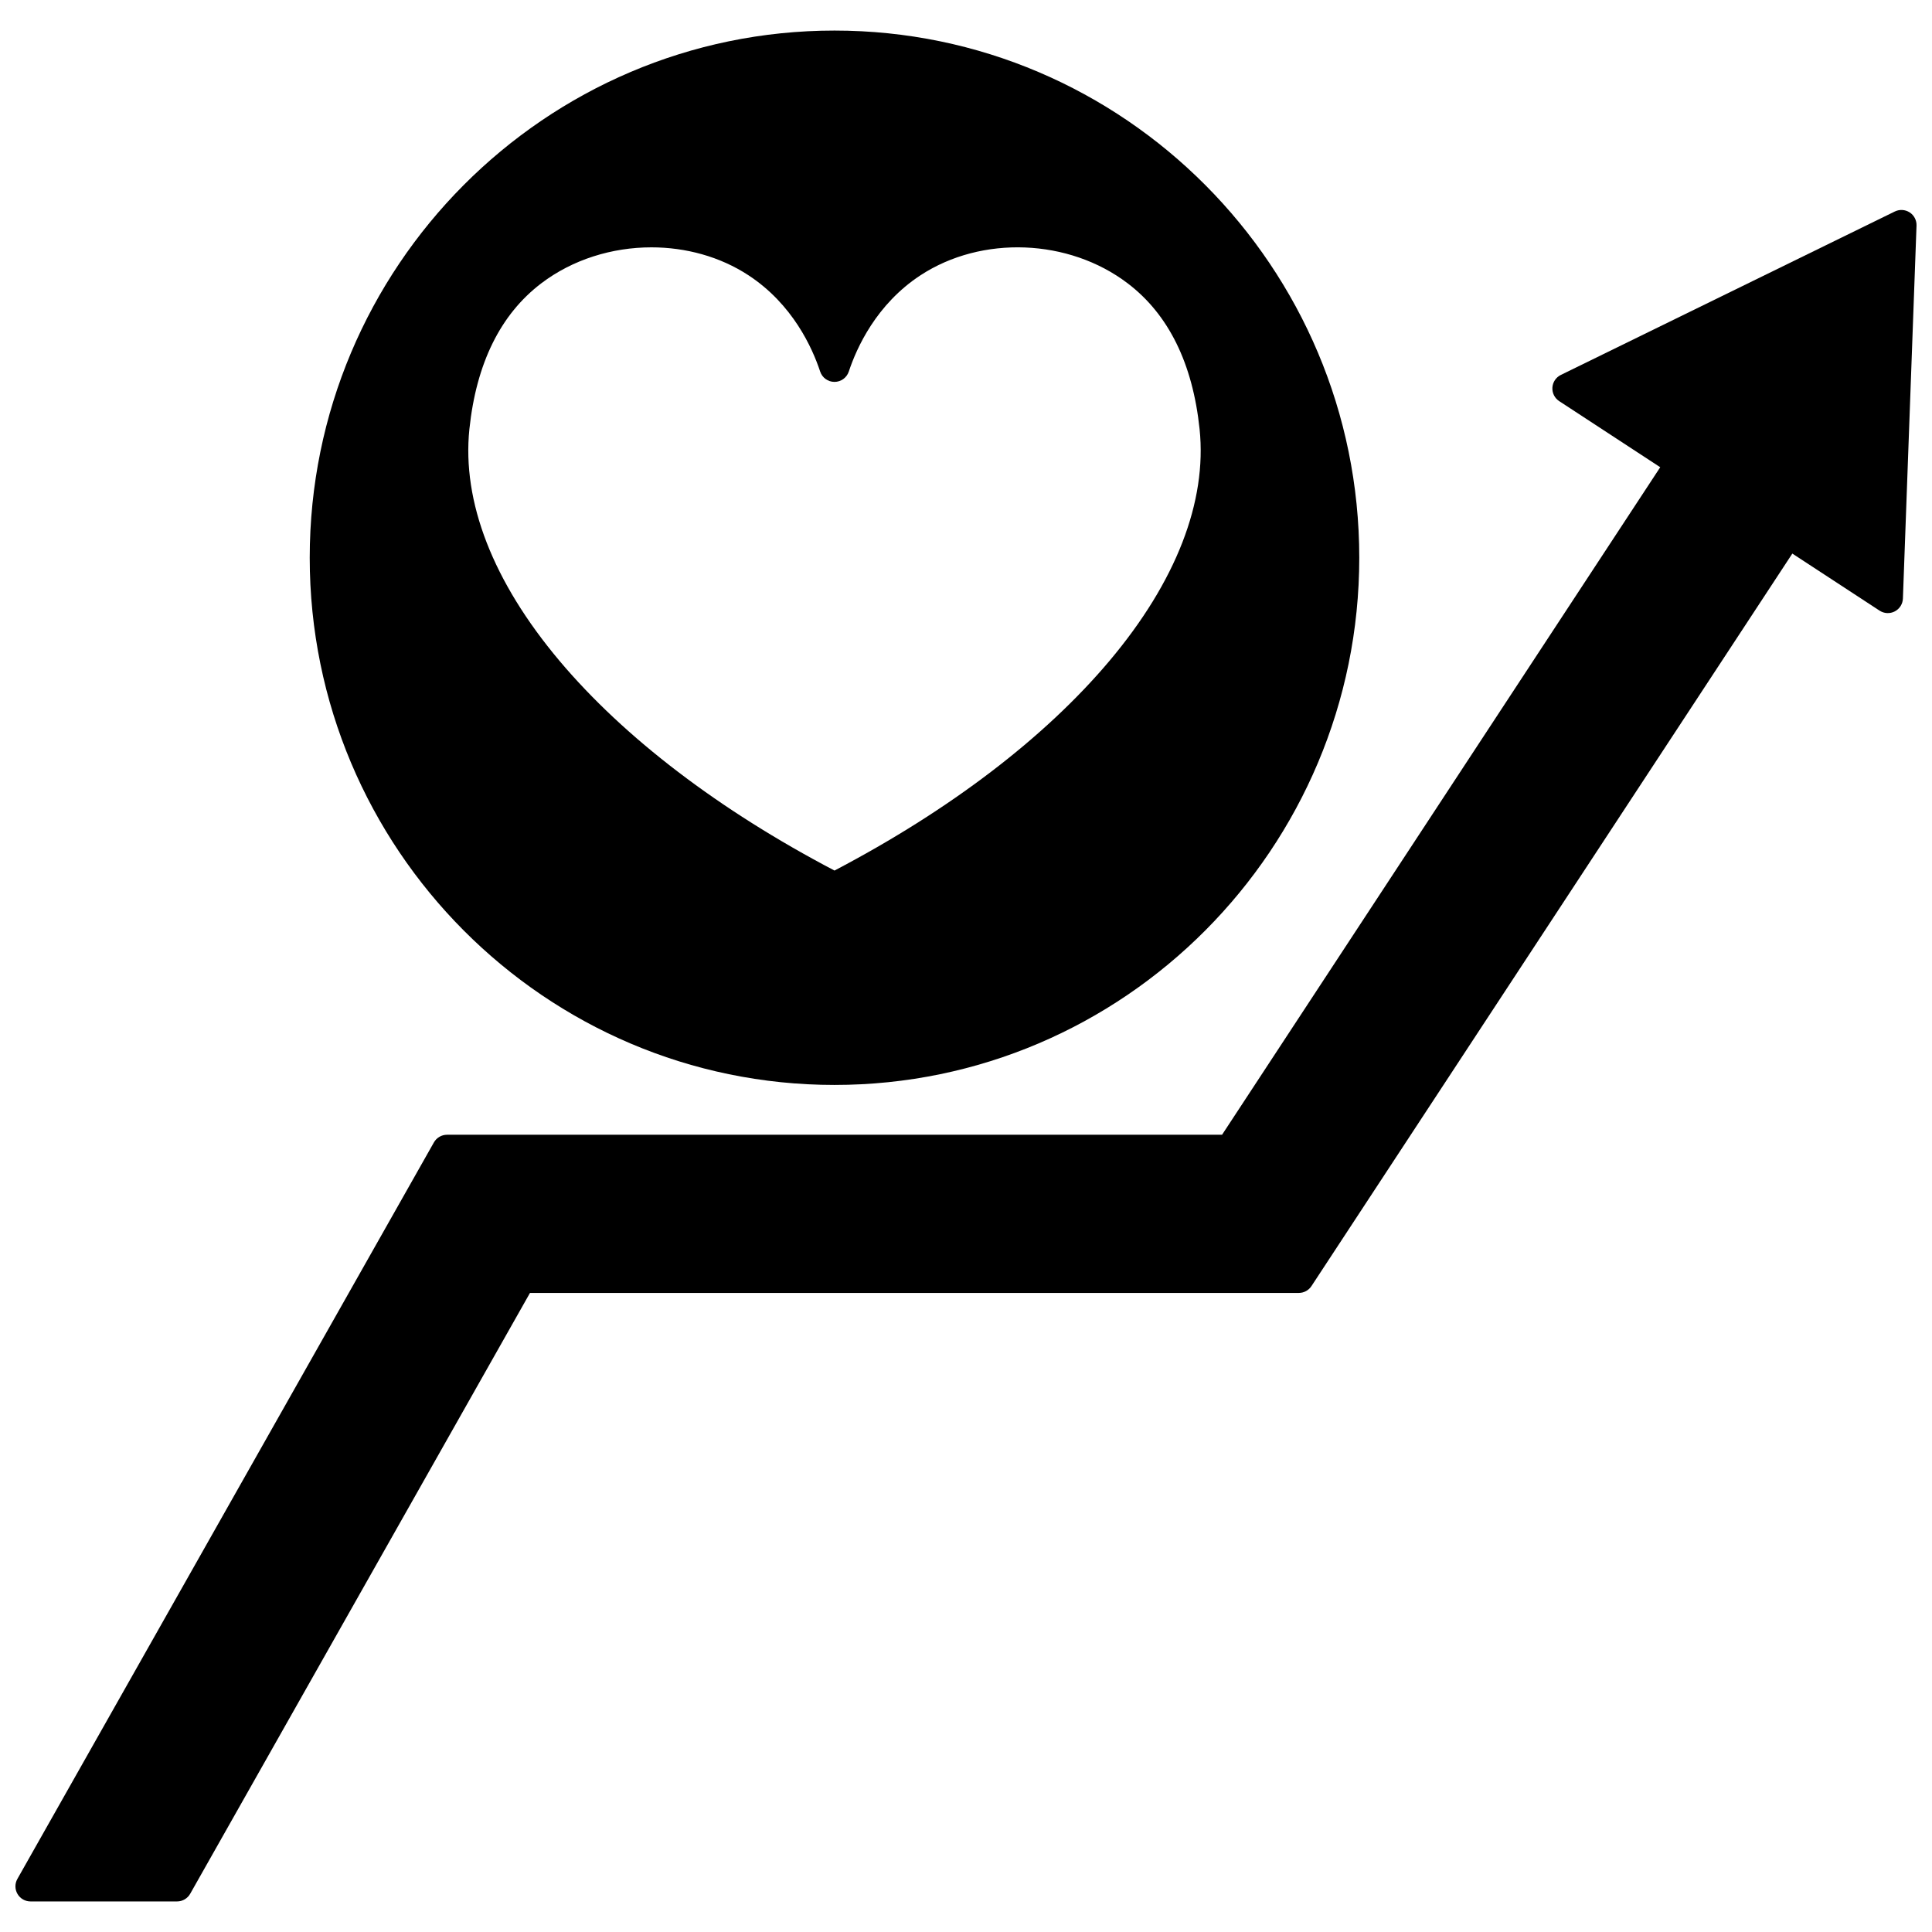
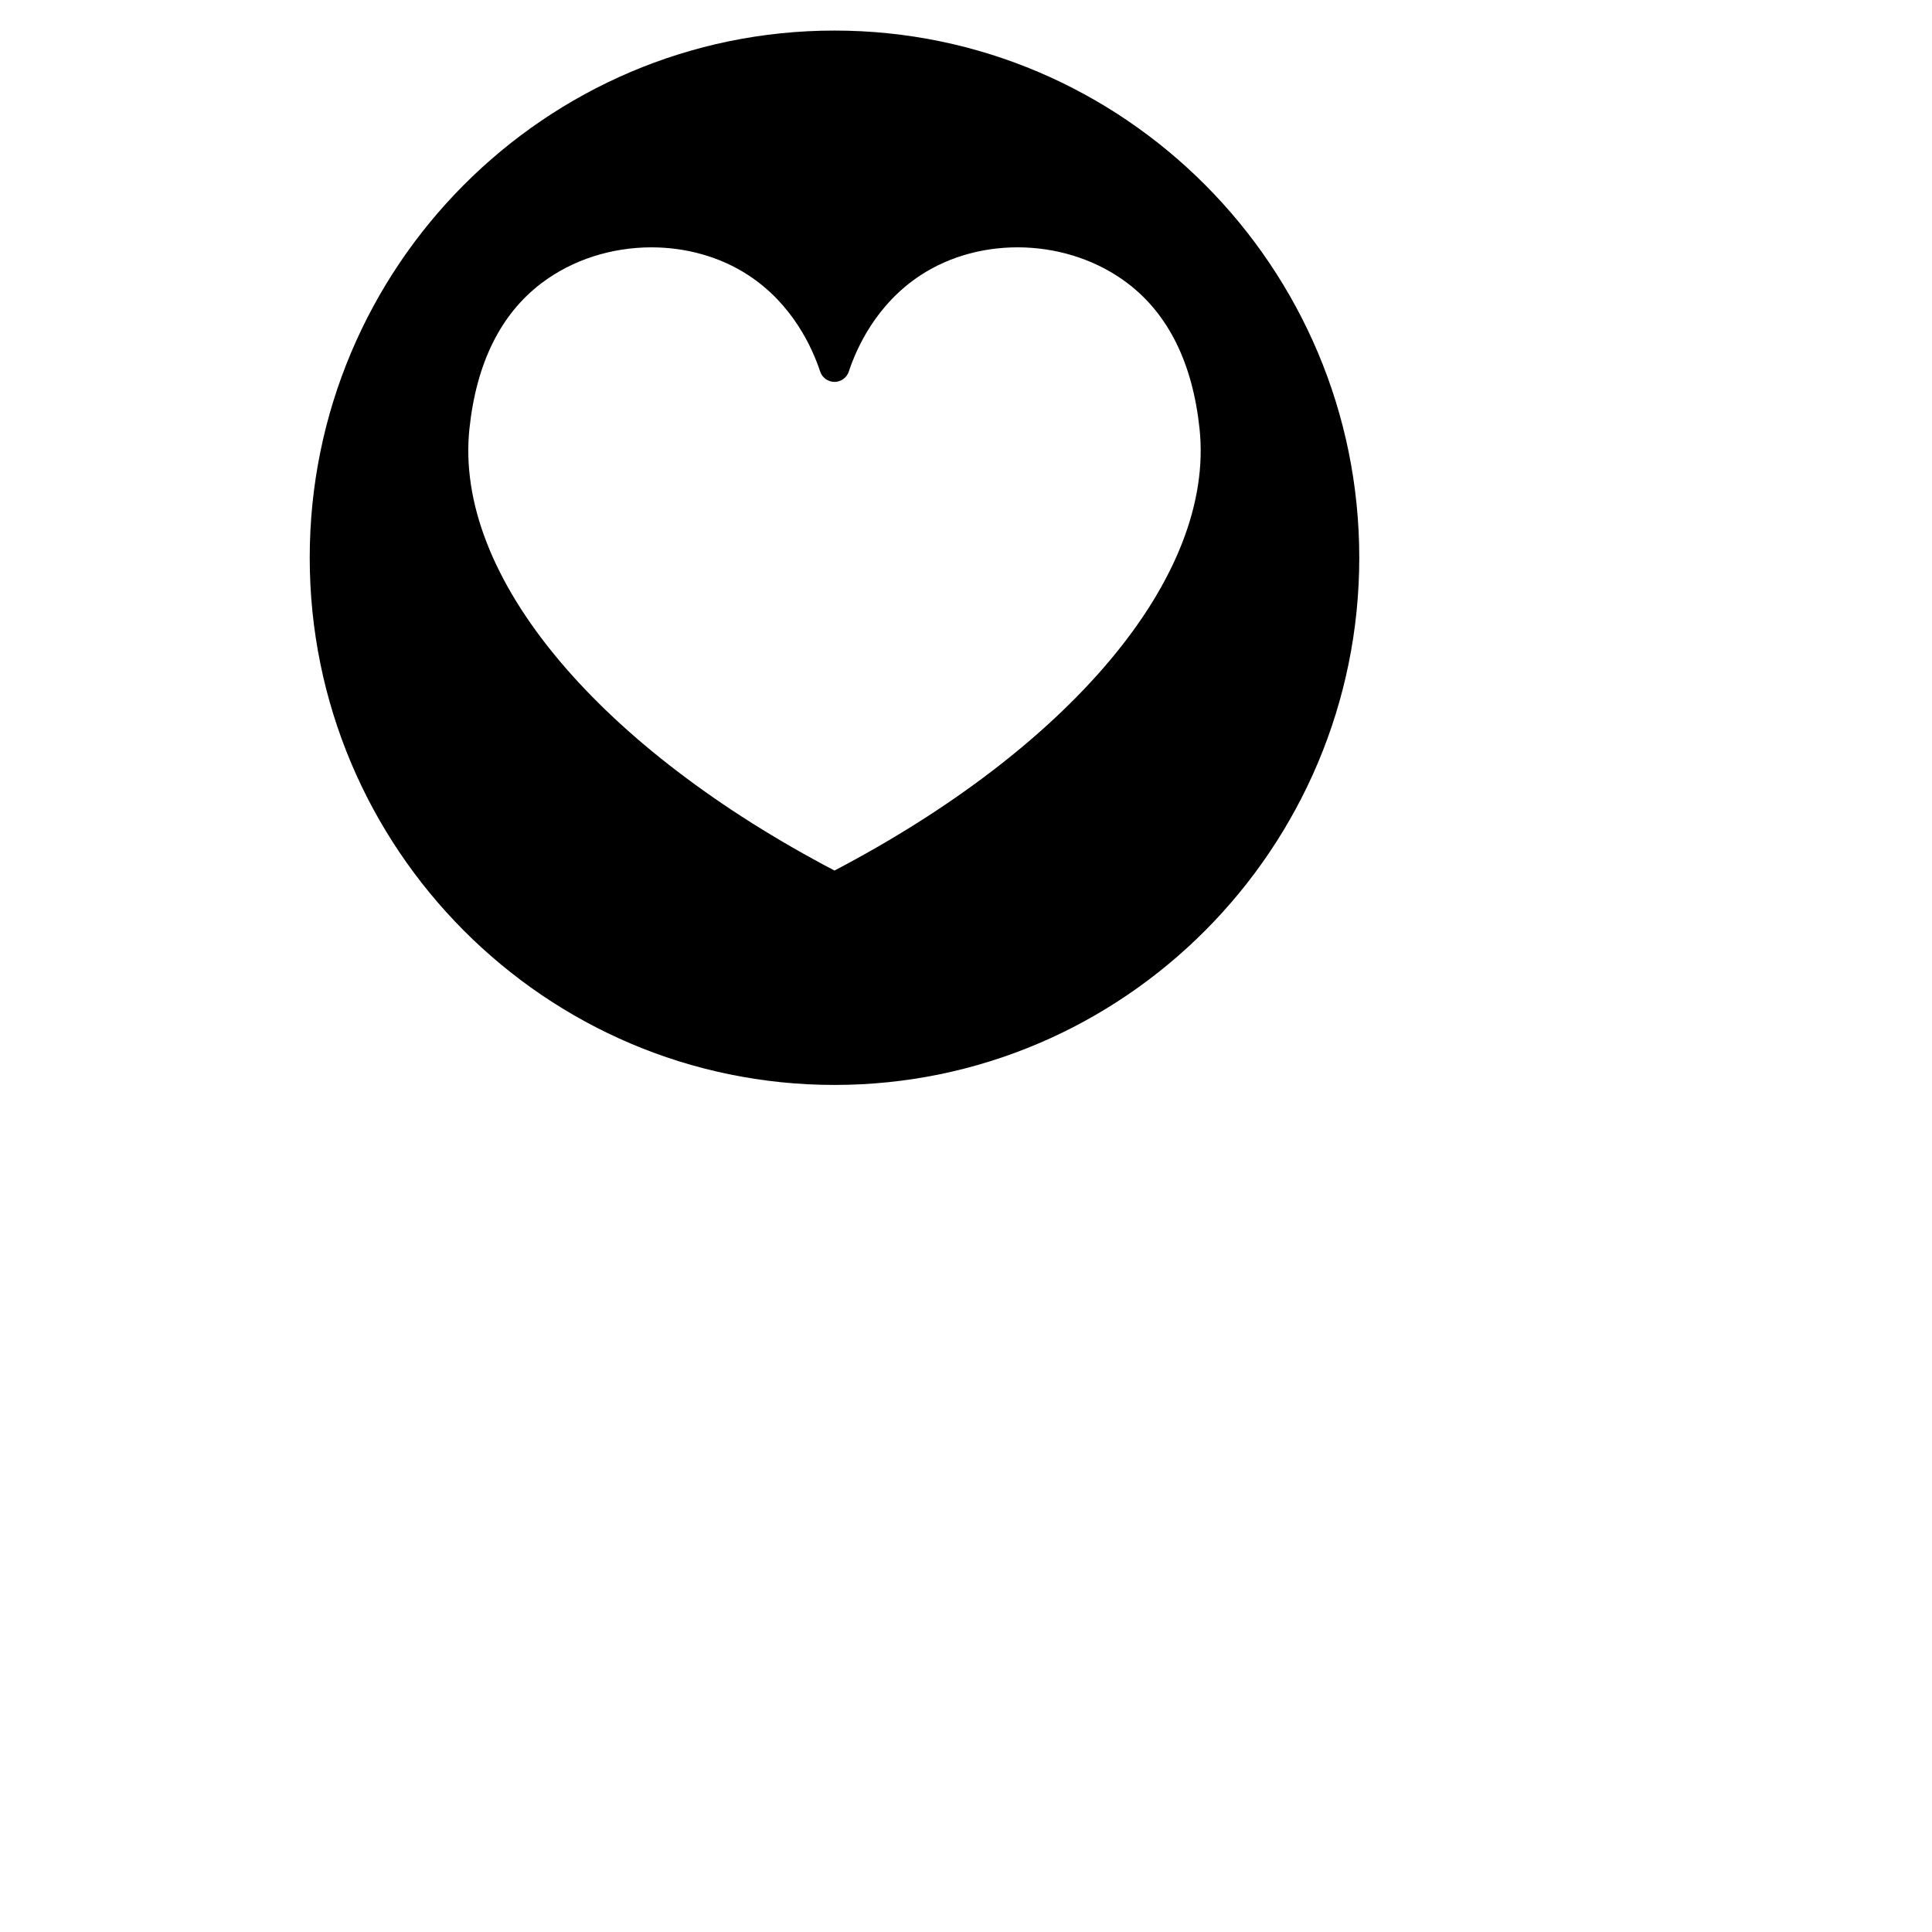
<svg xmlns="http://www.w3.org/2000/svg" width="800px" height="800px" version="1.1" viewBox="144 144 512 512">
  <defs>
    <clipPath id="a">
-       <path d="m148.09 199h503.81v449h-503.81z" />
-     </clipPath>
+       </clipPath>
  </defs>
  <path d="m365.15 431.52c76.684 0 139.07-62.676 139.07-139.72 0-77.031-62.387-139.7-139.07-139.7-76.684 0-139.07 62.672-139.07 139.71 0 77.039 62.383 139.71 139.07 139.71zm22.793-214.57c16.223-10.629 39.312-9.727 54.906 2.137 10.82 8.223 17.23 21.219 19.055 38.633 2 19.234-6.25 40.461-23.863 61.391-17.148 20.375-42.32 39.57-72.891 55.594-30.57-16.023-55.746-35.219-72.891-55.594-17.613-20.93-25.863-42.156-23.863-61.406 1.824-17.402 8.23-30.395 19.043-38.617 8.328-6.332 18.789-9.539 29.199-9.539 9.094 0 18.152 2.449 25.715 7.402 11.738 7.688 16.941 19.281 18.996 25.508 0.539 1.637 2.07 2.746 3.797 2.746 1.727 0 3.254-1.105 3.797-2.746 2.059-6.231 7.262-17.824 19-25.508z" />
  <g clip-path="url(#a)">
-     <path d="m650.08 200.29c-1.18-0.766-2.672-0.855-3.938-0.238l-88.508 43.312c-1.293 0.633-2.144 1.91-2.234 3.344-0.09 1.434 0.598 2.809 1.801 3.594l26.777 17.52-116.12 176.9h-205.39c-1.441 0-2.769 0.777-3.481 2.031l-110.38 195.18c-0.699 1.238-0.691 2.754 0.027 3.984 0.715 1.227 2.027 1.984 3.453 1.984h38.836c1.441 0 2.769-0.777 3.481-2.031l90.047-159.23h203.75c1.348 0 2.602-0.68 3.344-1.805l127.44-194.13 23.121 15.121c1.207 0.789 2.746 0.867 4.027 0.203 1.281-0.664 2.106-1.965 2.156-3.406l3.609-98.844c0.047-1.402-0.645-2.731-1.824-3.496z" />
-   </g>
+     </g>
</svg>